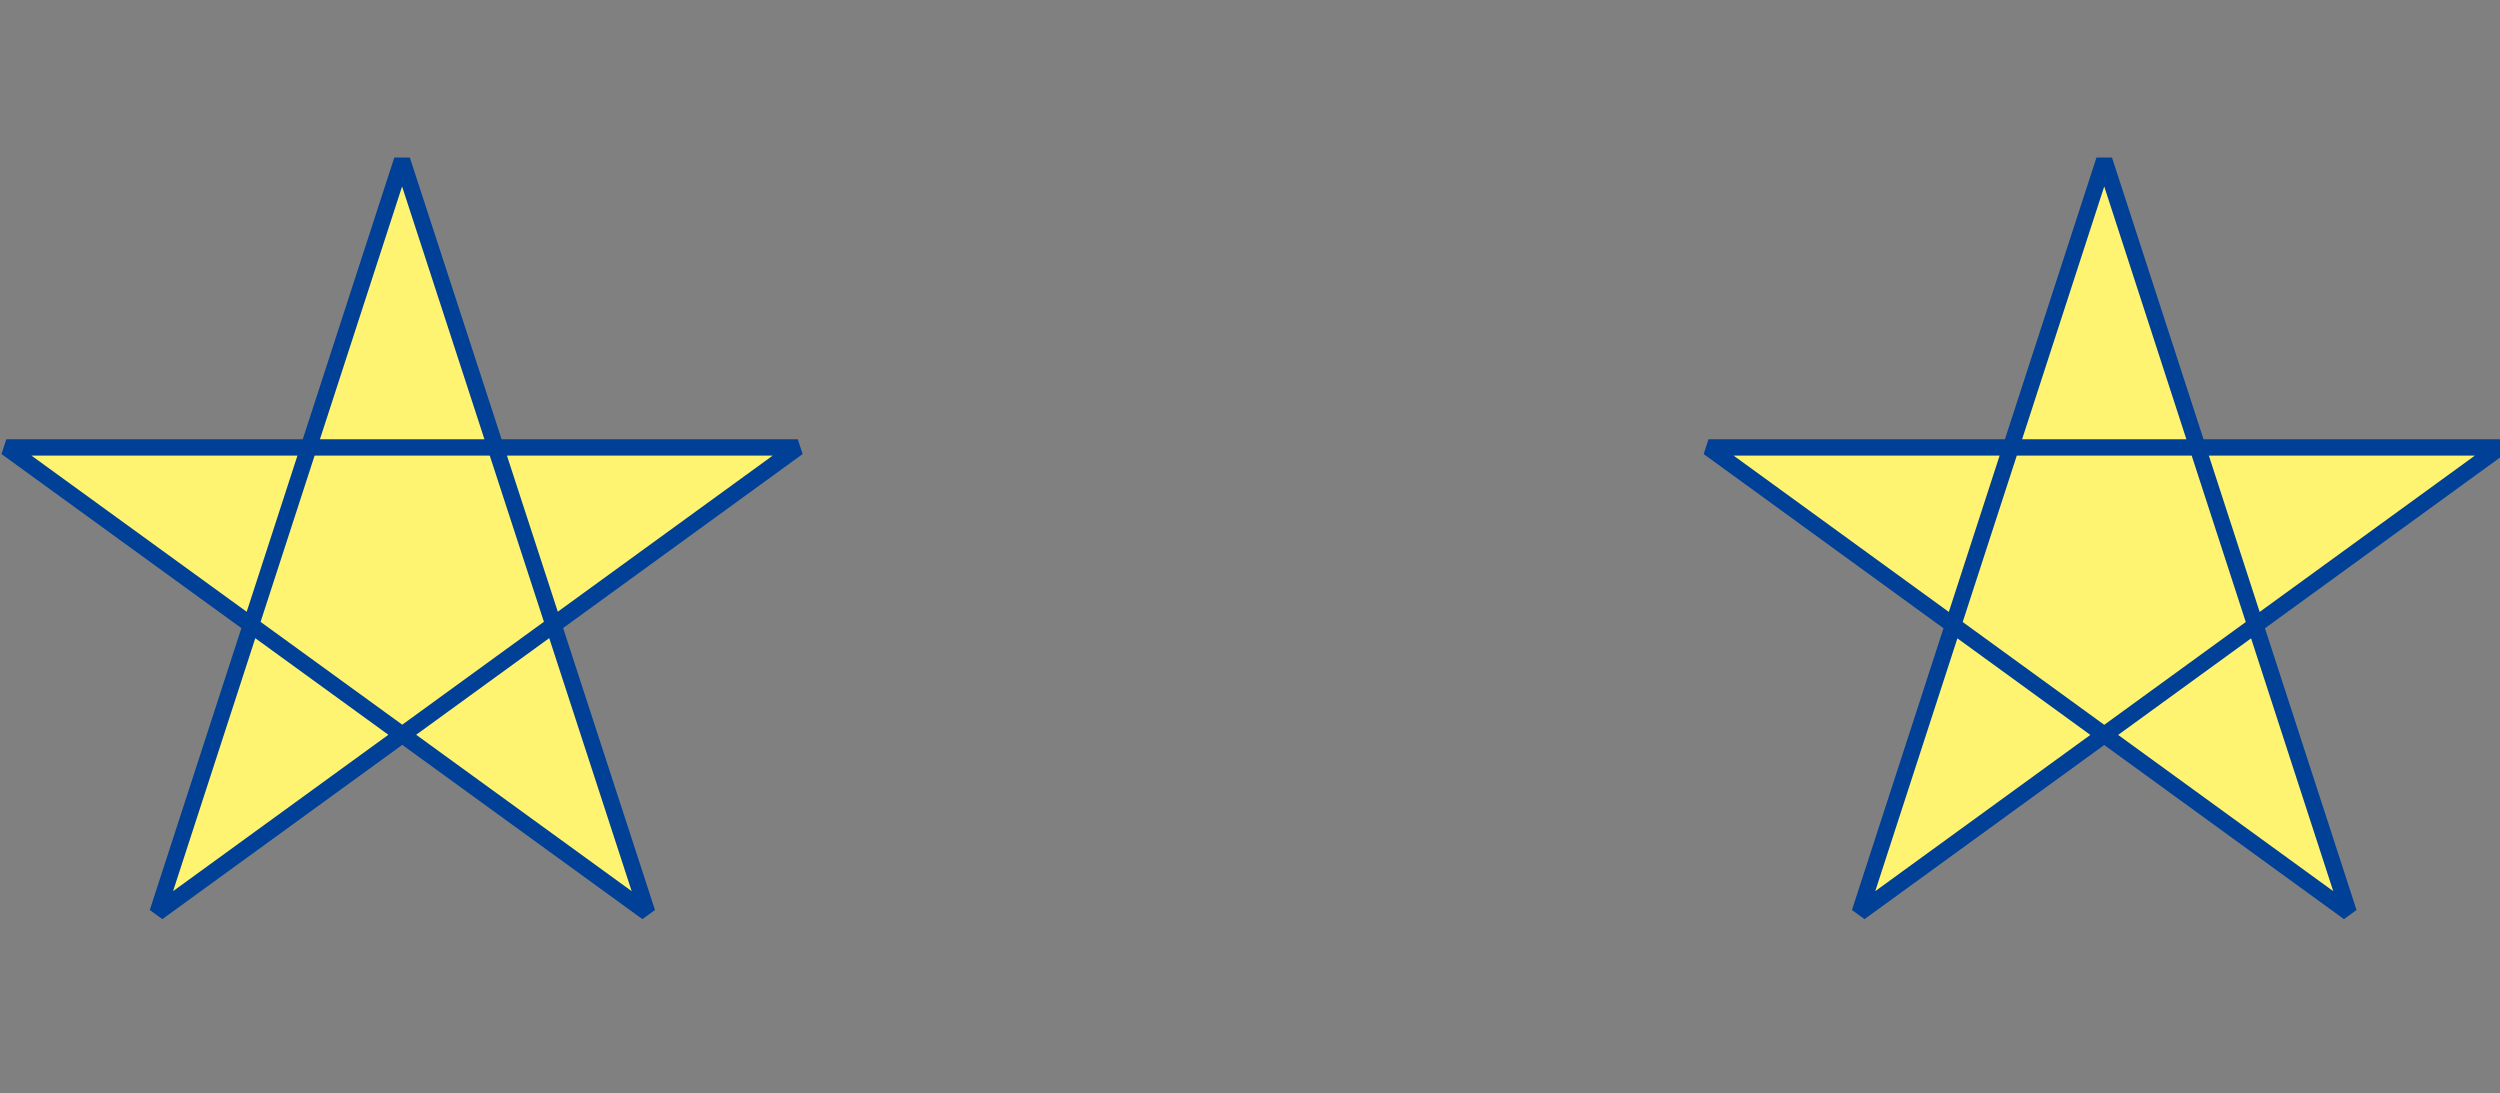
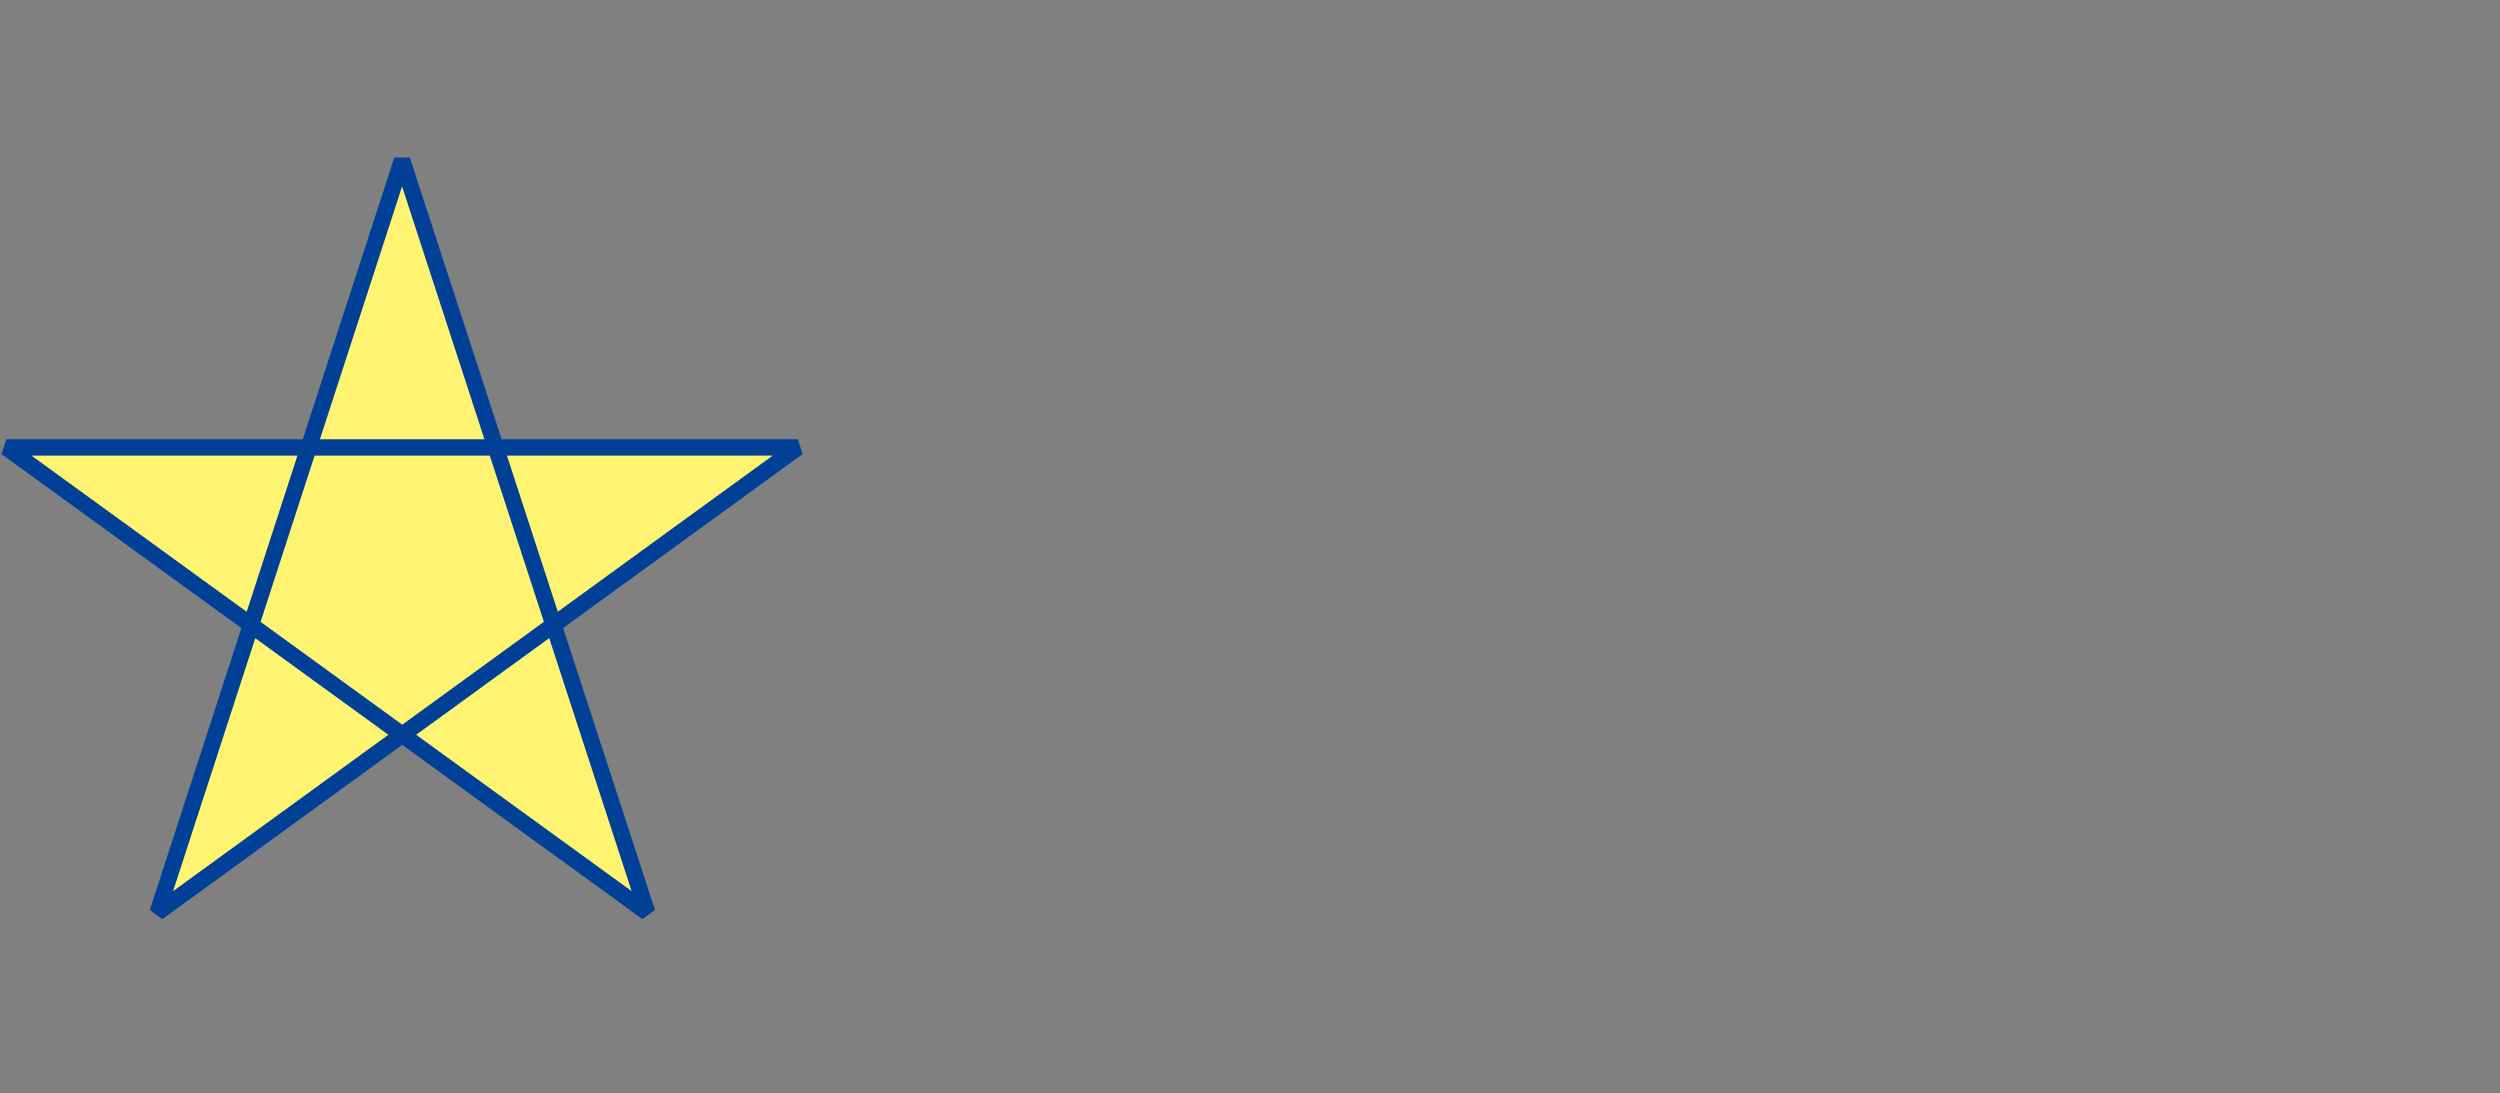
<svg xmlns="http://www.w3.org/2000/svg" version="1.1" id="レイヤー_1" x="0px" y="0px" viewBox="0 0 396.7 173.5" style="enable-background:new 0 0 396.7 173.5;" xml:space="preserve">
  <rect x="0" y="0" width="396.7" height="173.5" fill="#808080" stroke="none" />
  <style type="text/css">
	.st0{fill:#FFF471;stroke:#004097;stroke-width:2.592;stroke-linejoin:bevel;stroke-miterlimit:10;}
</style>
  <polygon class="st0" points="63.8,25.4 102.7,144.8 1,71 126.6,71 25,144.8 " />
-   <polygon class="st0" points="333.9,25.4 295.1,144.8 396.7,71 271.1,71 372.7,144.8 " />
</svg>